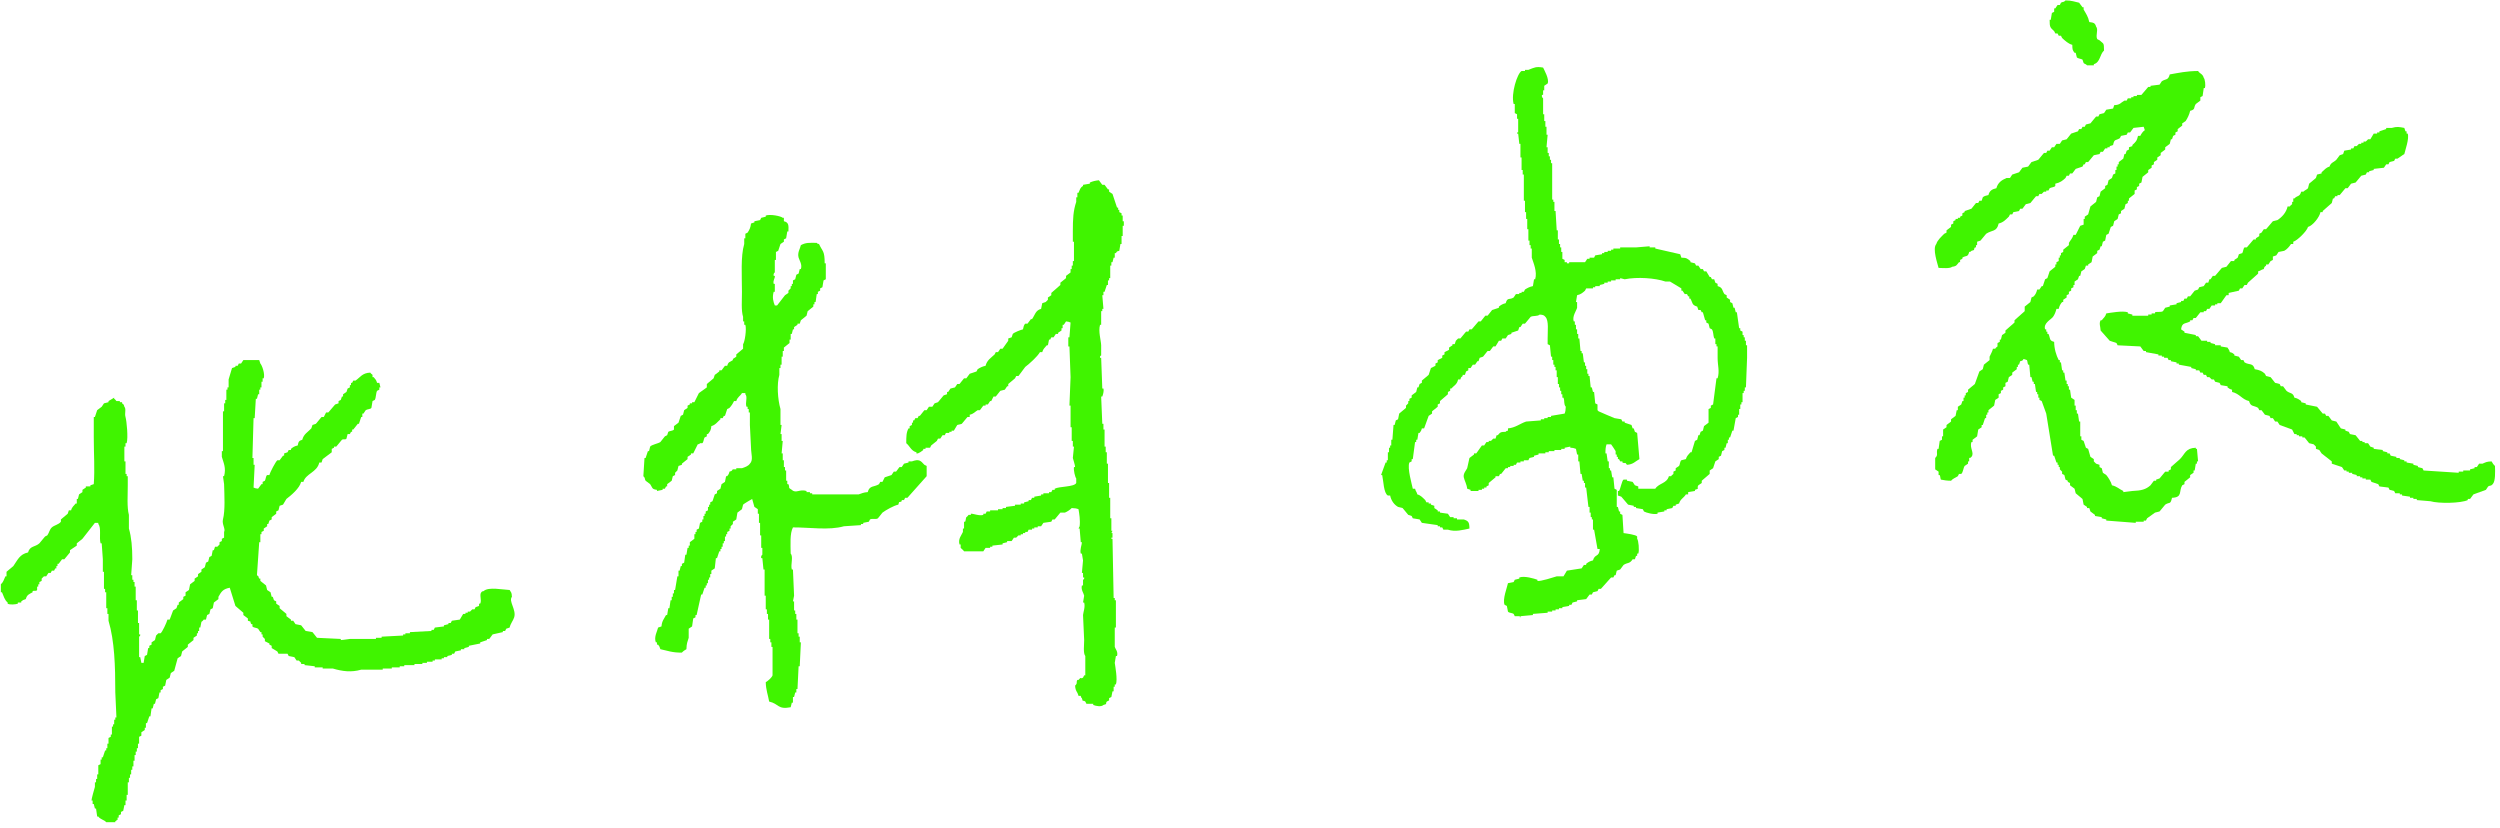
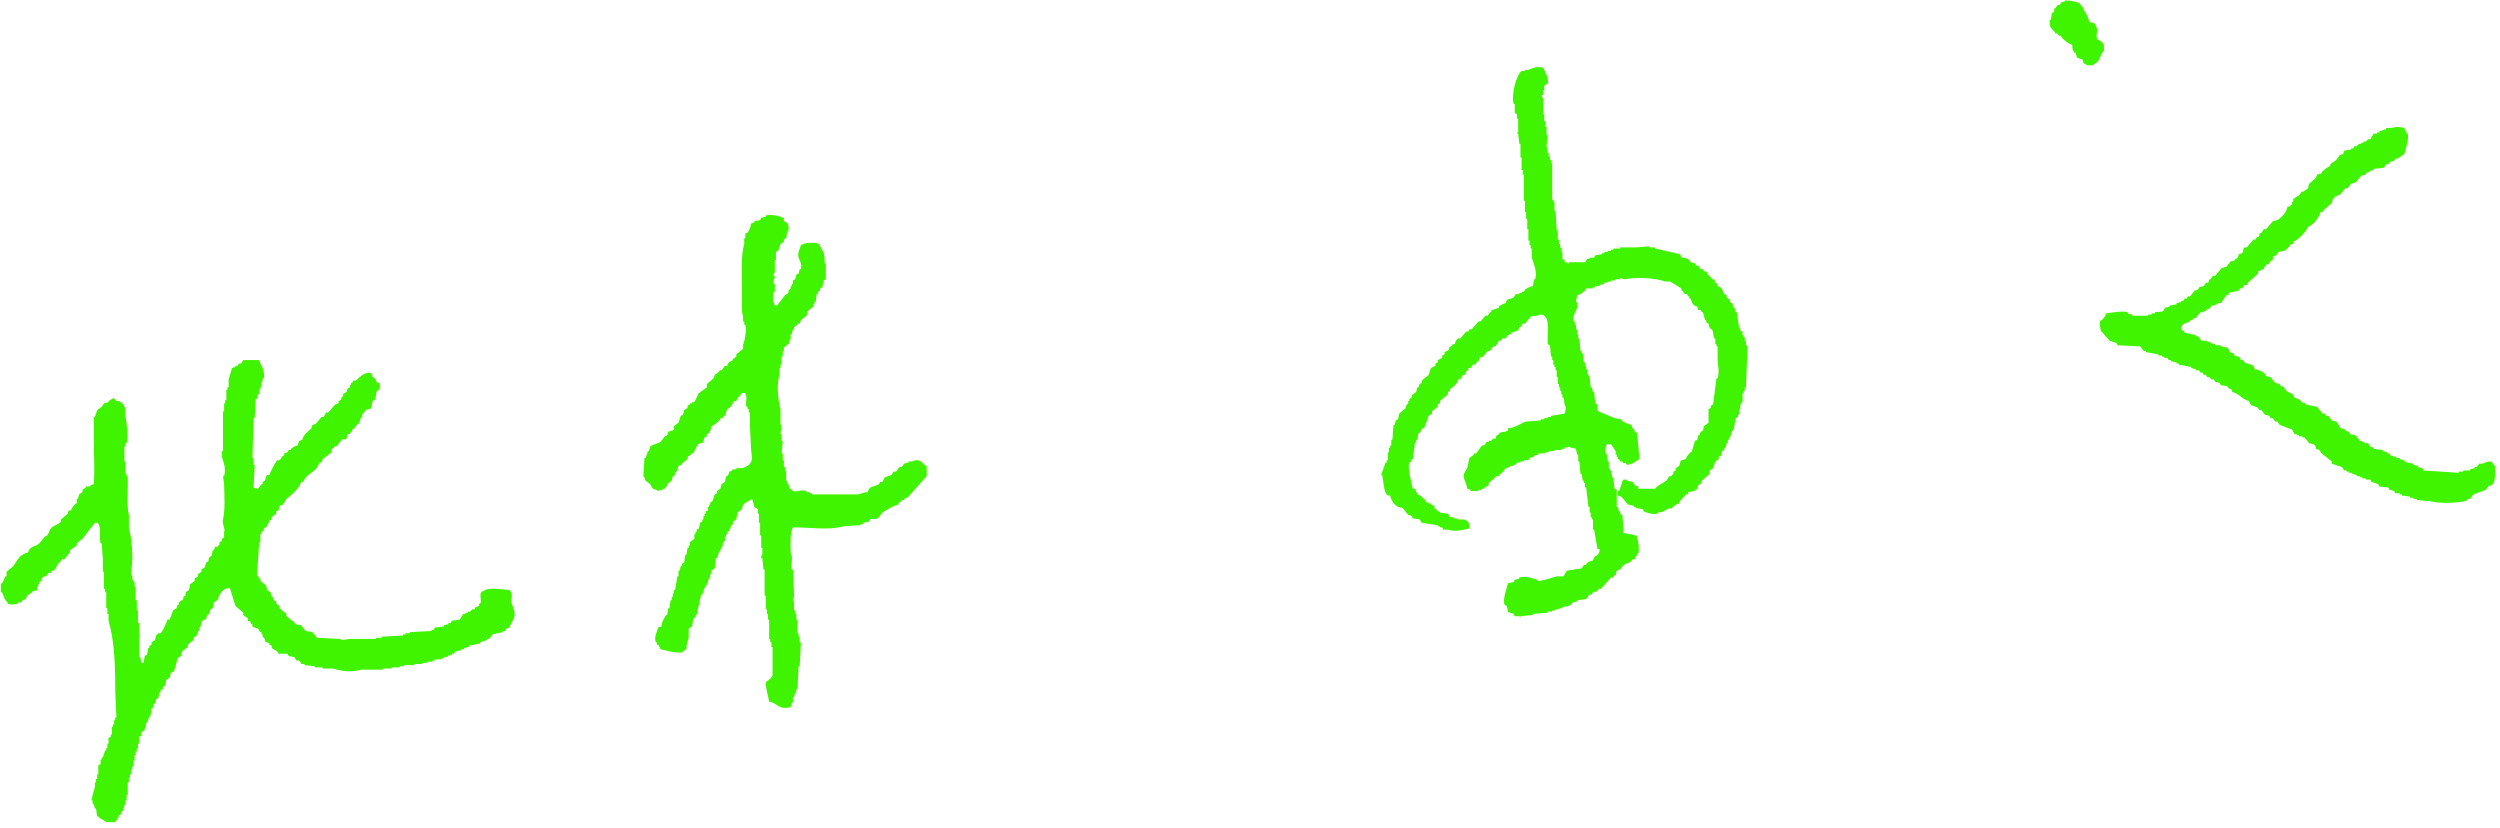
<svg xmlns="http://www.w3.org/2000/svg" width="432" height="143" viewBox="0 0 432 143" fill="none">
  <g clip-path="url(#clip0_707_1924)">
    <path fill-rule="evenodd" clip-rule="evenodd" d="M361.03 3.811C361.716 3.909 362.026 3.926 362.205 4.598C362.646 5.089 362.075 6.089 362.401 6.761L362.793 6.958C363.511 7.646 363.56 7.269 363.576 8.728C362.825 9.4 362.94 10.777 361.814 11.088V11.285H360.639C360.443 11.039 360.182 11.055 360.051 10.891L359.856 10.301C359.676 10.17 359.04 10.121 358.876 9.908L358.681 9.121H358.485C358.126 8.646 358.11 8.597 358.093 7.745C357.408 7.581 356.788 6.991 356.331 6.565L356.135 6.171H355.743L355.548 5.778H355.156L354.96 5.384C354.308 4.762 354.161 4.762 354.177 3.418H354.373L354.569 2.238L354.96 2.041V1.451H355.156L355.548 0.861H355.939L356.135 0.468C356.494 0.238 356.576 0.468 356.918 0.074C358.012 0.074 358.469 0.304 359.268 0.468L359.856 1.254H360.051V1.648C360.443 2.336 360.835 2.86 361.03 3.811Z" fill="#40F400" />
    <path fill-rule="evenodd" clip-rule="evenodd" d="M270.369 45.309H270.761V45.506H271.152V45.309H273.894L274.285 44.719H274.677V44.523H275.46L275.656 44.129L276.831 43.933V43.736H277.223V43.539H277.81V43.343H278.397V43.146H278.789V42.949H279.964V42.752H282.705L285.055 42.556V42.752H286.034V42.949C287.47 43.277 288.906 43.605 290.342 43.933L290.538 44.523C291.484 44.523 291.598 44.719 292.104 45.113V45.309L292.888 45.506L293.083 45.899H293.475L293.867 46.489H294.258L294.454 46.883H294.846L295.433 47.866H295.629L295.825 48.26H296.216L296.412 48.849L296.804 49.046V49.44C297.718 49.685 297.538 50.161 297.979 50.816L298.37 51.013V51.406L298.958 51.8V52.193L299.349 52.39L299.545 53.176H299.741L299.937 53.963H300.133C300.263 54.881 300.394 55.799 300.524 56.717H300.72V57.11L301.112 57.306V57.897H301.308V58.29H301.503V58.88H301.699V59.667H301.895V61.83C301.83 63.535 301.764 65.239 301.699 66.944H301.503V67.534H301.308V67.927H301.112V69.501H300.916V69.894H300.72V70.68H300.524V71.664H300.328V72.057L299.937 72.254L299.545 74.417H299.349L298.958 75.597H298.762V75.991H298.566V76.581H298.37L298.175 77.368H297.979V77.761L297.587 77.957L297.391 78.744L297 78.941V79.334L296.412 79.728L296.021 80.908L295.433 81.301V81.891L294.062 83.071V83.464L293.475 83.858C293.1 84.464 293.818 84.366 292.888 84.644V84.841L291.713 85.038V85.431H291.321C290.962 86.054 290.358 86.218 290.146 87.005L289.559 87.201V87.398H289.167L288.971 87.791L287.992 87.988V88.185H287.601V88.381L286.426 88.578V88.775C285.789 88.971 284.402 88.578 284.076 88.381L283.88 87.988L282.705 87.791V87.595H282.314V87.398L281.335 87.201L280.16 85.825L279.572 85.628V84.841H279.768C280.013 84.53 280.258 83.038 280.551 82.874H281.139V83.071L282.118 83.268L282.509 83.858L283.097 84.055V84.448H286.034C286.638 83.481 288.041 83.563 288.384 82.284H288.776C288.906 82.022 289.086 82.022 289.167 81.891V81.498L289.559 81.301V80.908L290.146 80.514C290.309 80.269 290.293 79.711 290.538 79.531L291.321 79.334C291.484 78.744 291.778 78.564 292.104 78.154H292.3L292.888 76.187L293.279 75.991L293.475 75.204H293.671L293.867 74.614L294.258 74.417L294.454 73.631L295.237 73.041V70.68L295.629 70.484V70.091L296.021 69.894C296.216 68.386 296.412 66.878 296.608 65.37H296.804C297.179 64.092 296.804 63.207 296.804 61.83V59.863H296.608V59.47H296.412V58.487H296.216C296.021 57.946 296.102 57.356 295.825 56.913L295.433 56.717L295.237 55.93L294.846 55.733V55.34H294.65L294.258 53.963H294.062L293.867 53.57H293.475L293.279 52.98C292.316 52.701 292.529 52.357 292.104 51.603H291.909V51.21H291.713L291.517 50.816H291.125L290.734 50.226H290.538V49.833L288.58 48.653H287.796C286.018 48.046 282.95 47.817 280.747 48.26L279.964 48.063V48.26H279.181V48.456H278.397V48.653H277.81V48.849H277.223V49.046L276.439 49.243V49.44H275.656V49.636H275.264V49.833H274.09L273.894 50.226C273.486 50.587 273.176 50.865 272.523 51.013L272.327 52.193H272.523V53.176C272.376 53.734 271.658 54.635 271.936 55.536H272.131V56.127H272.327V56.913H272.523V57.7H272.719V58.487H272.915L273.11 60.65H273.306V61.043H273.502L273.698 62.617H273.894V63.207H274.09V63.797H274.285V64.584H274.481V64.977H274.677L274.873 66.944H275.069L275.264 67.73H275.46L275.656 69.697L276.048 69.894V70.877L276.243 71.074C277.076 71.434 278.12 71.91 278.985 72.254L280.16 72.451L280.356 72.844H280.747V73.041L281.922 73.434L282.118 74.024H282.314L282.509 74.614L282.901 74.811C283.032 76.319 283.162 77.826 283.293 79.334C282.558 79.728 282.232 80.252 281.139 80.318C280.731 79.711 280.927 80.203 280.356 79.924V79.728H279.964L279.768 79.334H279.572V78.941H279.376V78.547H279.181V77.957C279.148 77.876 278.446 76.81 278.397 76.778H277.614C277.451 77.236 277.418 77.646 277.418 78.351H277.614L277.81 79.728H278.006V80.908H278.202V81.301H278.397L278.593 82.481H278.789L278.985 84.448L279.376 84.644V87.595H279.572L279.768 88.381H279.964V88.775L280.356 88.971C280.421 90.02 280.486 91.069 280.551 92.118C281.025 92.184 282.722 92.397 282.901 92.708V93.102C283.13 93.347 283.309 95.101 283.097 95.658H282.901V96.052H282.705L282.509 96.642H282.118C281.596 97.478 281.253 97.15 280.551 97.625L279.964 98.412L279.376 98.609L279.181 99.395H278.985L278.789 99.788H278.397L276.635 101.755H276.243L276.048 102.149L275.264 102.345L275.069 102.739H274.677L274.09 103.525L272.523 103.722V103.919L271.74 104.115L271.544 104.509H271.152V104.705L269.977 104.902V105.099H269.39V105.295H268.803V105.492H268.215V105.689H267.432V105.885C266.583 105.951 265.735 106.017 264.886 106.082V106.279L262.732 106.476V106.672C262.455 106.689 262.814 106.525 262.537 106.476H261.753L261.558 106.082C261.329 105.902 260.758 105.935 260.578 105.689L260.383 104.705L259.991 104.509C259.599 103.575 260.432 101.509 260.578 100.772L261.558 100.575L261.753 100.182L262.537 99.985V99.788C263.434 99.461 265.115 99.985 265.67 100.182V100.379C266.159 100.51 268.509 99.739 268.998 99.592H270.173L270.761 98.609C271.609 98.477 272.458 98.346 273.306 98.215L273.698 97.625H274.09V97.428C274.449 97.133 274.71 96.969 275.264 96.838C275.607 95.626 276.325 96.363 276.439 94.872H276.048C275.852 93.757 275.656 92.643 275.46 91.528H275.264V89.758H275.069V89.365H274.873V88.578H274.677V87.595H274.481C274.351 86.48 274.22 85.366 274.09 84.251H273.894V83.464H273.698V83.071H273.502L273.306 81.891H273.11L272.915 79.728H272.719V78.547H272.523L272.327 77.564C272.017 77.449 271.87 77.384 271.348 77.368V77.171L270.369 77.368V77.564H269.782V77.761H268.607V77.957H267.628V78.154H267.04V78.351H265.865V78.547L265.082 78.744V78.941L264.299 79.138L264.103 79.531H263.32V79.728H262.732V79.924H262.145L261.949 80.318H261.558V80.514H260.97V80.711H260.578V80.908H260.187L259.404 81.891H259.208L259.012 82.284H258.425V82.481L257.25 83.464V83.858L256.858 84.055V84.251H256.466V84.448H256.075V84.644H255.487V84.841H254.117V84.644L253.529 84.448C253.448 83.661 253.072 83.088 252.942 82.481C252.795 81.842 253.382 81.236 253.529 80.908L253.921 79.138L254.704 78.547V78.351H255.096L256.075 76.974H256.466L256.858 76.384H257.25V76.187H257.641L258.033 75.794H258.425L258.62 75.204H258.816C259.24 74.729 259.24 74.63 260.187 74.614C260.415 74.385 260.187 74.532 260.578 74.417V74.024C261.851 73.926 262.667 73.188 263.711 72.844C264.56 72.778 265.409 72.713 266.257 72.647V72.451H266.844V72.254H267.432V72.057H268.019V71.861L270.369 71.467C270.5 71.123 270.549 70.844 270.565 70.287C270.173 69.828 270.402 69.337 270.173 68.714H269.977V68.124H269.782V67.534H269.586V66.944H269.39V66.354H269.194V65.174H268.998V63.993H268.803V63.404H268.607V63.01H268.411V62.223H268.215V61.633H268.019L267.824 59.667L267.432 59.47V58.487C267.416 57.257 267.677 55.389 267.04 54.75C266.779 54.438 266.616 54.406 266.061 54.356C265.653 54.717 264.935 54.504 264.495 54.75L263.516 55.93H263.124L262.732 56.52H262.537L262.341 57.11L261.166 57.503V57.7L260.578 57.897L260.187 58.487H259.599L259.404 58.88H259.012L258.425 59.863H258.033L257.445 60.65H257.054L256.271 61.633L255.683 61.83L255.487 62.42H255.292L254.9 63.01H254.508L254.117 63.6H253.725V63.993L253.333 64.19L253.138 64.78H252.746V64.977C252.452 65.255 252.501 65.075 252.354 65.567H251.963C251.767 66.468 251.277 66.583 250.788 67.14H250.592V67.534L250.2 67.73V68.124L248.83 69.304V69.697L248.438 69.894V70.287L247.459 71.074V71.467L246.872 71.861L246.088 74.024H245.697C245.582 74.483 245.517 74.499 245.305 74.811H245.109L244.913 75.991H244.718V76.384H244.522C244.391 77.368 244.261 78.351 244.13 79.334H243.934V79.728L243.543 79.924C243.135 80.859 244 83.76 244.13 84.448H244.522C244.652 84.989 244.783 84.89 244.913 85.431C245.534 85.595 245.876 86.038 246.284 86.415L246.48 86.808H246.872V87.005H247.263V87.201L247.851 87.398V87.791L248.438 88.185V88.381H248.83V88.578L250.2 88.775L250.592 89.365H251.179V89.561H251.767V89.758H252.942C253.741 90.037 253.905 90.217 253.921 91.332C252.795 91.561 251.49 91.954 250.2 91.528H249.417L249.221 91.135H248.83V90.938H248.438V90.742C247.524 90.61 246.61 90.479 245.697 90.348L245.305 89.758L244.13 89.561L243.934 89.168L243.347 88.971L242.368 87.791L241.585 87.595C240.916 87.218 240.393 86.513 240.214 85.628H239.822C239.088 85.218 239.072 83.12 238.843 82.088H238.647L239.431 79.924H239.627V79.531H239.822V78.154H240.018V77.368H240.214V76.974H240.41V75.991H240.606C240.671 75.138 240.736 74.286 240.801 73.434H240.997L241.193 72.647L241.585 72.451L241.78 71.467L242.955 70.484V70.091L243.347 69.697V69.304H243.543V68.91L243.934 68.714V68.32L244.718 67.73L244.913 66.944H245.109L245.305 66.354L245.697 66.157V65.764L246.872 64.78L247.263 63.6L248.046 63.207V62.813L248.438 62.617V62.223L249.221 61.83V61.437L249.613 61.24V60.847L250.396 60.453V60.06L250.984 59.667V59.47H251.375L251.571 58.88L251.963 58.487H252.354L253.333 57.306H253.725L253.921 56.913H254.312L255.487 55.536H255.879L256.662 54.553H257.054L257.837 53.57L259.012 53.176V52.98C259.387 52.685 259.632 52.521 260.187 52.39C260.481 51.308 260.823 51.882 261.558 51.406L261.949 50.816H262.537V50.62H262.928V50.423H263.32L263.516 50.029C263.956 49.751 264.332 49.554 264.886 49.44L265.082 48.26H265.278C265.67 46.916 264.952 45.375 264.691 44.523V42.949H264.495V42.359H264.299V41.572H264.103V39.606H263.907V37.836H263.711V36.656H263.516V34.689H263.32V30.165H263.124V29.379H262.928V27.215H262.732V24.855H262.537L262.341 23.085H262.145V22.888H262.341V20.528H262.145V19.741L261.753 19.545V17.971H261.558C261.068 16.201 262.178 12.694 262.928 12.268H263.516V12.071H264.103C265.18 11.661 265.409 11.465 266.649 11.678C266.828 12.088 267.758 13.677 267.432 14.431L266.844 14.825V15.611H266.649V16.398H266.453C266.355 16.824 266.649 16.988 266.649 16.988V19.741H266.844V20.922H267.04V21.905H267.236V23.282H267.432L267.236 25.445H267.432V26.428H267.628V27.018H267.824V27.608H268.019V28.198H268.215V34.492H268.411V34.886H268.607V36.459H268.803C268.868 37.573 268.933 38.688 268.998 39.802H269.194V41.376H269.39V42.163H269.586V42.752H269.782V43.539H269.977V44.719L270.369 44.916V45.309Z" fill="#40F400" />
-     <path fill-rule="evenodd" clip-rule="evenodd" d="M378.457 19.152C378.343 19.726 377.984 20.48 377.674 20.922L377.087 21.316V21.709L376.303 22.299V22.692L375.912 22.889V23.282L375.52 23.479L375.324 24.069H375.129L374.933 24.856L374.149 25.446V25.839L373.366 26.429V26.823L372.779 27.216V27.609L372.191 28.003V28.396L371.8 28.593V28.986L371.212 29.379V29.773L370.233 30.559L370.037 31.543L369.646 31.739V32.133L369.254 32.33V32.723L368.863 32.919V33.51L367.883 34.296V34.69H367.688V35.083L367.296 35.28L367.1 36.066L366.513 36.46V36.853L366.121 37.05L365.925 37.836L365.338 38.23L365.142 39.017L364.75 39.213L364.359 40.393L363.967 40.59L363.771 41.573L363.38 41.77L363.184 42.557H362.988L362.792 43.147L362.401 43.343V43.737L361.617 44.327L361.422 45.31L360.834 45.703V45.9H360.443L360.247 46.49L359.659 46.883L359.464 47.67H359.268L359.072 48.26L358.484 48.654V49.244H358.289V49.637L357.897 49.834V50.227L357.505 50.424V50.817L357.114 51.014V51.407L356.526 51.8V52.194H356.331C356.037 52.554 355.874 52.817 355.743 53.374H355.351C355.221 53.915 355.058 54.324 354.764 54.751C354.454 55.193 353.051 55.832 353.393 56.914H353.589V57.307H353.785V57.701H353.981C354.34 58.504 354.046 58.832 354.96 59.077C354.96 60.241 355.319 61.421 355.743 62.224H355.939V62.618H356.135L356.331 63.994H356.526V64.388H356.722L356.918 65.764H357.114V66.354H357.31V66.748H357.505V67.338H357.701L357.897 68.715L358.484 69.108V70.091H358.68V70.878H358.876V71.468H359.072L359.268 72.845H359.464V75.401H359.659V75.992L360.051 76.188L360.443 77.368L360.834 77.565L361.226 78.942L361.813 79.335V79.728L362.205 80.122L362.792 80.318V80.712L363.184 80.908L363.38 81.695L363.967 82.088C364.294 82.466 364.816 83.301 364.946 83.859C365.811 84.055 366.17 84.498 366.904 84.842V85.039L368.471 84.842C370.005 84.776 370.788 84.596 371.604 83.859L372.191 83.072H372.583V82.875L373.17 82.678L374.149 81.499H374.737V81.302L375.129 81.105V80.712L376.695 79.335C377.593 78.434 377.641 77.434 379.436 77.368V77.565H379.632L379.828 79.728H379.632V80.122H379.436L379.241 81.302H379.045V81.695L378.457 82.088V82.482L377.478 83.269V83.662L377.087 83.859C376.45 84.907 377.201 85.94 375.324 86.022C375.031 87.284 374.916 86.678 374.149 87.202L373.17 88.382L372.387 88.579L371.016 89.562L370.821 89.956H370.429V90.152H369.058V90.349C367.361 90.218 365.664 90.087 363.967 89.956V89.759L363.184 89.562V89.365L362.009 89.169V88.972L361.226 88.382L361.03 87.792H360.638V87.595L360.051 87.202L359.855 86.219L358.68 85.235L358.484 84.449L357.701 83.859V83.465L357.31 83.269V83.072L356.918 82.875L356.722 82.088L356.331 81.892V81.499L355.939 81.105V80.712H355.743V80.318H355.547V79.925H355.351L354.96 78.745H354.764C354.372 76.319 353.981 73.894 353.589 71.468L352.806 69.305L352.414 69.108V68.715H352.218V68.124H352.023V67.731H351.827L351.631 66.354H351.435V65.961H351.239L351.044 65.174H350.848L350.652 63.011H350.456C350.326 62.667 350.375 62.503 350.26 62.224L349.673 62.028C349.444 62.372 349.542 62.29 349.085 62.421L348.89 63.011H348.694V63.404H348.498V63.798L347.715 64.388V64.781L347.127 65.174L346.932 65.961L346.54 66.158V66.748L346.148 66.945V67.338L345.757 67.534V67.928L345.365 68.124V68.715L344.778 69.108L344.582 70.091L343.603 70.878V71.271H343.407V71.665H343.211V72.255H343.015L342.624 73.435H342.428V73.828L341.84 74.222L341.645 75.401L340.861 75.992V76.385H340.666C340.29 77.401 341.237 78.286 340.666 78.942C340.437 79.171 340.666 79.024 340.274 79.138V79.728H340.078V80.122L339.491 80.515C339.246 80.876 339.23 81.63 338.903 81.892H338.512L338.316 82.285C337.859 82.597 337.484 82.662 337.141 83.072C336.39 83.072 335.917 82.974 335.379 82.875C335.281 82.629 335.313 82.383 335.183 82.088H334.987V81.499L334.4 81.105V79.138C334.987 78.581 334.53 78.401 334.791 77.565H334.987L335.183 76.188L335.574 75.992V75.401H335.77V74.222L336.358 73.828V73.435L337.141 72.845V72.451L337.924 71.861L338.12 70.878H338.316V70.288L338.903 69.895L339.099 69.305H339.295V68.715H339.491V68.321H339.686V67.928L340.078 67.731V67.338L341.253 66.354L342.036 64.191L342.624 63.798L342.819 63.011L343.799 62.224V61.634C343.978 61.192 344.255 60.815 344.386 60.258H344.778C344.875 60.044 345.137 59.913 345.169 59.864V59.274L345.561 59.077V58.684H345.757L345.952 57.897L346.54 57.504V57.111L348.106 55.734V55.341L349.869 53.767V52.98L350.848 52.194L351.044 51.407L351.435 51.21C351.745 50.866 351.892 50.571 352.023 50.03H352.414L352.806 49.44H353.002L353.393 48.26L353.785 48.064L354.177 46.883L355.156 46.097V45.703H355.351V45.31L355.743 45.113V44.523H355.939V44.13H356.135V43.737L356.526 43.54V43.147L357.505 42.36V41.967C357.766 41.508 358.125 41.196 358.289 40.59H358.68L359.464 39.017L360.051 38.82V37.836H360.247V37.443L360.834 37.05L361.226 35.673L362.205 34.886L362.401 34.1L362.792 33.903L362.988 33.116L363.771 32.526V32.133L364.163 31.936L364.359 31.149L364.946 30.756L365.142 30.166L365.534 29.969V29.379H365.73V28.789H365.925V28.396H366.121V28.003L366.904 27.413L367.1 26.626H367.296L367.492 26.036L367.883 25.839V25.446L368.471 25.249V25.052C369.009 24.577 369.27 24.348 369.45 23.479H369.842C370.021 23.119 370.282 22.709 370.625 22.496L370.429 21.906L368.667 22.102L368.079 22.889H367.688L367.492 23.282L366.513 23.479L366.317 23.872C365.566 24.348 365.371 23.938 365.142 25.052L364.555 25.249V25.446H364.163V25.642H363.771L363.38 26.233H362.988L362.792 26.626L361.813 26.823L360.834 28.003H360.443L360.247 28.396H360.051L359.855 28.789L358.68 29.183L358.093 29.969H357.701L357.505 30.363H357.114L356.918 30.756C356.412 31.231 355.988 31.559 355.156 31.739V32.133C355.009 32.362 354.421 32.362 354.177 32.526L353.981 32.919H353.589V33.116H353.198L352.806 33.51H352.414L352.218 33.903H351.827L350.848 35.083L350.065 35.28L349.477 36.066H349.085L348.89 36.46L347.911 36.656L347.715 37.05H347.323L347.127 37.443C346.605 37.935 346.181 38.443 345.365 38.623C345.055 40.098 344.206 39.721 343.211 40.393L342.232 41.573L341.645 41.77V42.36H341.449V42.753H341.253C340.927 43.294 341.432 43.114 340.666 43.343C340.437 43.573 340.666 43.425 340.274 43.54C340.029 44.523 339.735 44.081 339.099 44.523V44.72L338.707 44.917V45.31H338.512C338.12 45.769 338.136 45.998 337.337 46.097C336.961 46.441 335.689 46.31 334.987 46.294C334.824 45.605 333.877 42.966 334.595 42.163C334.775 41.491 335.525 40.852 335.966 40.393L336.358 40.197V39.803L337.141 39.213V38.82L337.533 38.623V38.23L337.924 38.033V37.836H338.316V37.64H338.707V37.443L339.099 37.246V36.853L339.491 36.656V36.46L340.666 36.066L341.449 35.083H341.84L342.036 34.69H342.428L342.624 34.1C342.819 33.87 343.244 33.788 343.603 33.706C343.766 32.985 344.239 32.674 344.973 32.526C345.234 31.559 345.887 31.117 346.736 30.756H347.323L347.715 30.166L348.89 29.773L349.477 28.986L350.456 28.789L351.044 28.003L352.218 27.609L353.198 26.429H353.589L353.785 26.036H354.177L354.568 25.446H354.96L355.351 24.856H355.939L356.331 24.266L357.114 24.069L357.897 23.086L359.072 22.692L359.268 22.299H359.659L359.855 21.906H360.247L360.443 21.512L361.226 21.316L362.205 20.136H362.597L362.792 19.742L363.576 19.546L363.967 18.956L365.142 18.759L365.338 18.169C366.382 18.136 366.448 17.743 367.1 17.382H367.492L367.688 16.989H368.275V16.792H368.667V16.595H369.254V16.399H370.037L371.212 15.022H371.604V14.825L373.17 14.629L373.562 14.039C374.264 13.58 374.655 13.924 374.933 12.859C376.564 12.58 377.788 12.285 379.828 12.269C380.171 12.793 380.611 12.727 380.807 13.449C381.019 13.662 381.166 14.711 381.003 15.219H380.807L380.611 16.595L380.22 16.792V17.382C379.959 17.579 379.698 17.776 379.436 17.972C378.996 18.611 379.436 18.906 378.457 19.152Z" fill="#40F400" />
    <path fill-rule="evenodd" clip-rule="evenodd" d="M400.976 36.656C400.813 37.525 399.638 39 398.822 39.213C398.659 39.901 396.962 41.59 396.276 41.77V42.163H395.885C395.64 42.573 395.15 43.13 394.71 43.343L393.731 43.54L393.339 44.13L392.752 44.327V44.917L392.36 45.113L391.968 45.703H391.577V45.9C391.283 46.162 391.316 45.998 391.185 46.49C390.647 46.621 390.745 46.752 390.206 46.883V47.277L388.444 48.85L388.248 49.244H387.856L387.465 49.834H387.073L386.877 50.227L385.115 50.62V51.014H384.723L383.744 52.39H383.157V52.587H382.765V52.784H382.178L381.786 53.374H381.395L381.199 53.767H380.807V53.964H380.22L379.436 54.947H379.045L378.849 55.34H378.457V55.537C377.609 56.013 377.054 55.652 376.891 56.914L377.478 57.307V57.504L379.436 57.897V58.094H379.828L380.415 58.881H381.395V59.077H381.982V59.274L382.765 59.471V59.667H383.744V59.864L384.919 60.061C385.099 60.421 385.197 60.372 385.311 60.847C385.751 60.946 385.8 61.011 386.094 61.241V61.438L386.877 61.634L387.269 62.224H387.66L387.856 62.617C388.672 63.126 389.325 62.65 389.619 63.798C390.435 63.929 390.891 64.125 391.381 64.584L391.577 64.978L392.36 65.174L393.143 66.158L393.927 66.354L394.122 66.748H394.514L395.101 67.534C395.705 68.059 396.227 67.764 396.472 68.715C397.027 68.829 397.272 69.026 397.647 69.305V69.501L398.43 69.698V69.894L400.388 70.288L401.367 71.468H401.759L401.955 71.861H402.346L402.934 72.648L403.717 72.845L404.5 74.025L405.284 74.221V74.418L405.871 74.615L406.067 75.008L407.046 75.205L407.829 76.188H408.221V76.385H408.612V76.582H409.2L409.592 77.172L410.179 77.368V77.565L411.745 77.762V77.958L412.529 78.155V78.352H412.92L413.116 78.745L414.095 78.942V79.138H414.683V79.335L415.466 79.532V79.728H415.858V79.925L417.032 80.122V80.318L417.816 80.515V80.712L418.599 80.908L418.795 81.302C420.818 81.433 422.842 81.564 424.865 81.695V81.498H425.648V81.302H426.823V81.105L427.606 80.908V80.712H427.998L428.39 80.122H428.977C429.532 79.892 429.646 79.761 430.543 79.728C430.69 80.007 430.902 80.318 431.131 80.515C431.164 81.564 431.229 83.154 430.739 83.662C430.413 84.055 430.299 83.826 429.956 84.055L429.564 84.645L427.41 85.432L426.823 86.219H426.431V86.415C425.224 86.973 421.422 87.038 419.97 86.612L417.62 86.415V86.219H417.032V86.022H416.445V85.825L415.074 85.629V85.432H414.683V85.235H413.899L413.704 84.842L412.92 84.645L412.725 84.252L411.158 84.055L410.962 83.662L409.787 83.269L409.592 82.875H408.808V82.678H408.221V82.482H407.829V82.285H407.242V82.088L406.459 81.892V81.695H405.871V81.498H405.479V81.302H405.088L404.696 80.712L402.934 80.122V79.728L401.172 78.352L400.78 77.762L400.193 77.565V77.172L399.801 76.778L399.018 76.582L398.234 75.598H397.843V75.401H397.255V75.205H396.864V75.008H396.472L396.08 74.221L393.927 73.435L393.535 72.845H393.143L392.752 72.255H392.36L392.164 71.861L391.381 71.665L390.793 70.878H390.402L390.206 70.485C389.455 70.009 388.917 70.353 388.64 69.305C387.432 69.042 387.008 68.026 385.702 67.731V67.338C385.245 67.223 385.229 67.157 384.919 66.944V66.748L383.744 66.551L383.548 66.158L382.765 65.961L382.569 65.568H382.178L381.786 65.174H381.395L381.199 64.781H380.807L380.611 64.388H380.22L380.024 63.994H379.436V63.798L378.653 63.601V63.404L376.499 63.011V62.814H376.108V62.617L375.128 62.421V62.224H374.737L374.541 61.831H373.954V61.634H373.562V61.438H372.975V61.241L370.821 60.847V60.651H370.429L369.842 59.864C368.536 59.798 367.231 59.733 365.925 59.667L365.729 59.274L364.555 58.881L362.988 57.111C362.955 56.406 362.678 55.898 362.988 55.34H363.184C363.494 54.914 363.804 54.767 363.967 54.16C364.604 54.062 366.823 53.652 367.688 53.964V54.16L368.471 54.357V54.554H371.212V54.357H371.8V54.16H372.387V53.964C372.877 53.8 373.366 54.013 373.758 53.767L374.149 53.177L374.933 52.98V52.784L376.108 52.587V52.39L376.891 52.194V51.997H377.282L377.478 51.604H377.87L378.066 51.21H378.457L379.241 50.227L379.828 50.03L380.024 49.637L380.807 49.44L381.199 48.85H381.59L381.786 48.26H381.982L382.374 47.67H382.765L383.94 46.293L384.723 46.097L385.507 45.113H386.094V44.917L386.681 44.523L386.877 43.933L387.465 43.737C387.612 43.556 387.628 42.934 387.856 42.753H388.248L389.423 41.377H389.814V41.18L390.402 40.786V40.393L390.793 40.197L391.185 39.606H391.577L392.752 38.23L393.535 38.033C394.302 37.541 395.069 36.738 395.297 35.673H395.689C395.803 35.444 396.015 35.378 396.08 35.28V34.886H396.276V34.296H396.472C396.994 33.723 397.386 34.067 397.647 33.116H398.039C398.218 32.887 398.691 32.723 398.822 32.526L399.018 31.739L400.193 30.756L400.388 30.166L401.172 29.969V29.773C401.628 29.396 401.89 28.97 402.542 28.789C402.754 28.084 403.277 28.052 403.717 27.609L404.305 26.823L404.892 26.626L405.088 26.036L406.263 25.839V25.642H406.654L406.85 25.249H407.242L407.633 24.856H408.025V24.659H408.417V24.462H408.808L409.2 24.069H409.592L410.179 23.086H410.766V22.889H411.158V22.692L412.333 22.299V22.102H413.312C414.209 21.84 414.585 21.938 415.466 22.102L415.662 22.692H415.858V23.086H416.053C416.347 23.954 415.613 25.954 415.466 26.626C415.074 26.839 414.666 27.2 414.291 27.413H413.899L413.704 27.806L412.92 28.003L412.725 28.396H412.333L411.941 28.986L410.179 29.183V29.379L409.396 29.576V29.773H409.004L408.808 30.166L408.025 30.363L407.046 31.543L406.263 31.739L405.675 32.526H405.284L404.305 33.706H403.913V33.903H403.521L403.326 34.296H403.13L402.934 35.083L401.367 36.46V36.656H400.976Z" fill="#40F400" />
-     <path fill-rule="evenodd" clip-rule="evenodd" d="M193.414 43.343C192.941 43.458 193.055 43.409 192.827 43.737H192.631V44.523H192.435L192.239 45.31H192.044V45.9H191.848V48.063H191.652V48.457H191.456V49.244H191.26L190.869 50.424H190.673V51.014H190.477L190.673 53.374H190.477V53.767H190.281V56.127H190.086C189.759 57.275 190.249 58.766 190.281 59.667V61.438C190.281 61.438 190.02 61.438 190.086 61.831H190.281C190.347 63.601 190.412 65.371 190.477 67.141H190.673C190.787 67.6 190.591 68.223 190.477 68.518H190.281C190.347 70.091 190.412 71.665 190.477 73.238H190.673V74.221H190.869V77.172H191.065V78.155H191.26V80.122H191.456V83.465H191.652V86.022H191.848V89.562H192.044V91.726H192.239L192.044 92.119H192.239V92.906H192.044V93.102H192.239C192.305 96.511 192.37 99.92 192.435 103.329H192.631V103.723H192.827V108.443H192.631V111.787C192.745 112.164 193.235 112.622 193.023 113.36H192.827L192.631 114.54C192.713 115.13 193.137 117.425 192.827 118.277H192.631V118.67H192.435V119.457H192.239L192.044 120.44L191.652 120.637V121.03L191.26 121.227C190.918 121.702 191.473 121.588 190.673 121.817C190.298 122.194 189.351 121.997 188.911 121.817V121.62H187.736L187.54 121.227C187.034 120.883 187.165 121.44 186.953 120.637C186.724 120.408 186.871 120.637 186.757 120.244H186.365C186.169 119.457 185.843 119.522 185.778 118.474C186.267 118.047 185.908 117.9 186.169 117.49H186.365C186.92 116.818 186.642 117.425 187.148 117.097L187.344 116.703H187.54V113.36C187.148 112.901 187.344 111.41 187.344 110.606C187.279 109.164 187.214 107.722 187.148 106.28C187.197 105.739 187.556 104.903 187.344 104.116H187.148L187.344 102.936C187.263 102.494 186.757 101.92 186.953 101.166H187.148V100.183C187.148 100.183 187.409 100.117 187.344 99.789H187.148V99.003H186.953L187.148 96.839L186.953 95.659H186.757C186.561 94.987 186.969 94.069 186.953 93.692H186.757L186.561 91.332H186.365L186.561 90.939C186.691 89.906 186.496 88.743 186.365 87.989C186.022 87.858 185.745 87.808 185.19 87.792C184.929 88.087 184.391 88.431 184.015 88.579H183.232L182.253 89.759H181.861L181.666 90.152L180.295 90.349L179.903 90.939H179.316V91.136H178.728V91.332H178.337V91.529H177.749L177.554 91.922H177.162V92.119H176.77V92.316H176.379V92.512H175.987L175.595 92.906H175.204L174.812 93.496H174.029V93.692L173.246 93.889V94.086L171.483 94.282V94.479H171.092V94.676H170.308L169.917 95.266H166.588C166.457 95.036 166.017 94.725 166.001 94.676V94.086H165.805C165.511 93.119 166.18 92.447 166.392 91.922V91.332H166.588V90.152H166.784C166.914 89.808 166.865 89.644 166.98 89.365C167.208 89.251 167.29 89.021 167.371 88.972H167.763V88.775C168.057 88.694 169.28 89.218 169.917 88.972V88.775H170.308L170.504 88.382H171.092V88.185H172.462V87.989H173.246V87.792H173.833V87.595L175.4 87.399V87.202H176.379V87.005H176.966V86.809L177.749 86.612V86.415H178.141L178.337 86.022H178.728V85.825L179.903 85.629V85.432H180.295V85.235H181.274V85.039H181.666L181.861 84.645H182.253V84.449C183.053 84.022 185.614 84.17 185.973 83.465V82.678C185.778 82.449 185.484 81.236 185.582 80.712H185.778C185.81 80.499 185.419 79.286 185.386 79.138L185.582 77.172H185.386V76.188H185.19V73.828H184.994V70.091H184.799C184.864 68.452 184.929 66.813 184.994 65.174C184.929 63.404 184.864 61.634 184.799 59.864H184.603V58.291H184.799C184.864 57.438 184.929 56.586 184.994 55.734C184.701 55.619 184.668 55.586 184.211 55.537L183.82 56.127H183.624V56.717H183.428V57.111L182.84 57.504V57.701H182.449L182.057 58.291H181.666L181.47 58.684H181.274L181.078 59.667H180.882C180.556 60.077 180.262 60.258 180.099 60.847H179.707C179.251 61.634 177.896 62.847 177.162 63.404L175.987 64.978H175.595L175.4 65.371L174.225 66.354V66.748H174.029L173.637 67.338L172.854 67.534L172.071 68.518H171.679L171.288 69.305H171.092L170.7 69.895H170.308V70.091H169.917L169.329 70.878H168.938C168.448 71.173 168.252 71.517 167.567 71.665V72.058H167.175L166.196 73.238L165.413 73.435L164.826 74.418H164.434V74.615H164.042V74.811H163.455L163.259 75.205H162.868L162.476 75.795H162.084L161.889 76.188L160.909 76.975L160.714 77.368H159.93V77.565H159.539V77.762C159.376 77.893 158.674 78.466 158.364 78.352V78.155C157.45 77.925 157.222 77.09 156.602 76.582C156.602 75.483 156.602 74.713 156.993 74.025H157.189V73.631L157.581 73.435V73.041H157.776V72.648H157.972L158.168 72.255H158.56L158.756 71.861H158.951L159.735 70.878H160.126L160.518 70.288H161.105L161.497 69.698L162.084 69.501L163.063 68.321L163.651 68.124V67.731H163.847L164.238 67.141L165.022 66.944L165.413 66.354H165.805L166.588 65.371H166.98L167.567 64.584L168.742 64.191L168.938 63.798C169.378 63.519 169.754 63.322 170.308 63.208C170.537 62.241 171.255 61.831 171.875 61.241L172.071 60.847H172.462L172.854 60.258H173.246L174.225 58.881V58.487L174.812 58.291L175.008 57.701C175.22 57.455 176.362 56.996 176.77 56.914C176.836 56.57 176.933 56.111 177.162 55.931H177.554L178.141 55.144H178.337C178.843 54.439 178.924 53.62 179.903 53.374L180.099 52.39L180.687 52.194L181.078 51.8V51.407L181.666 51.014V50.62L183.232 49.244V48.85L184.211 48.063V47.67L184.994 47.08V46.49H185.19V45.9H185.386V45.113H185.582V41.77H185.386V40C185.386 37.82 185.451 36.443 185.973 34.886V34.1H186.169V33.313H186.365C186.659 32.706 186.61 32.461 187.148 32.133V31.936L188.323 31.739V31.543C188.829 31.313 189.27 31.215 189.89 31.149L190.477 31.936H190.869L191.456 32.723H191.652V33.116L192.239 33.51L193.023 35.87H193.219V36.263H193.414V36.656L193.806 36.853V37.246H194.002V38.23H194.198V39.017H194.002V40.786H193.806V42.163H193.61L193.414 43.343Z" fill="#40F400" />
    <path fill-rule="evenodd" clip-rule="evenodd" d="M135.454 38.229C136.303 38.426 136.286 38.934 136.237 39.999H136.042L135.846 41.179L135.454 41.376V41.77L134.867 42.163L134.475 43.343L134.083 43.54V44.916H133.888V47.08C133.888 47.08 133.61 47.162 133.692 47.67H133.888C133.953 48.129 133.529 48.407 133.692 49.047H133.888V50.423H133.692C133.414 51.423 133.627 52.128 133.888 52.783H134.279L135.65 51.013L136.237 50.62V50.227L136.629 49.833V49.44H136.825V49.047H137.021V48.456L137.412 48.26L137.608 47.473L138 47.276L138.195 46.49H138.391C138.669 45.719 138.114 44.949 138 44.523C137.755 43.638 138.261 42.999 138.391 42.36C139.256 41.901 139.778 41.95 141.133 41.966C141.361 42.196 141.133 42.048 141.524 42.163C142.161 43.54 142.503 43.294 142.503 45.506H142.699V48.26L142.308 48.456L142.112 49.637L141.72 49.833V50.227L141.328 50.423V50.817H141.133L140.937 52.193H140.741V52.587H140.545V52.98L139.566 53.767L139.37 54.553L138.391 55.34L138.195 55.93H137.804V56.127L137.216 56.52V56.914H137.021L136.825 57.7H136.629V58.684H136.433V59.274L135.454 60.06V60.651H135.258V61.634H135.062V63.011H134.867V63.601H134.671V64.781C134.214 66.37 134.377 68.993 134.867 70.681V73.434H135.062L134.867 75.008H135.062V76.188H135.258L135.062 78.351H135.258V79.531H135.454V80.711H135.65V81.301H135.846V83.072H136.042V83.662H136.237C136.547 84.383 136.074 84.186 136.825 84.645C137.559 85.333 138.163 84.465 139.37 84.842V85.038H139.958V85.235H140.349V85.432H148.378C148.835 85.284 149.243 85.071 149.944 85.038C150.254 83.842 151.038 84.202 151.902 83.662L152.098 83.268H152.49L152.881 82.481L154.056 82.088L154.448 81.498H154.84L155.427 80.711H155.819L156.21 80.121L156.994 79.925V79.728H157.581C158.821 79.285 159.066 79.581 159.735 80.318L160.127 80.515V82.285C159.017 83.53 157.907 84.776 156.798 86.022H156.406L156.21 86.415H155.819V86.612C155.28 86.956 155.46 86.431 155.231 87.202C154.399 87.382 153.126 88.12 152.49 88.578L151.707 89.562C151.315 89.824 150.825 89.529 150.336 89.758L150.14 90.152L149.161 90.349V90.545H148.769V90.742C147.79 90.807 146.811 90.873 145.832 90.939C143.238 91.676 139.893 91.119 137.021 91.135C136.466 92.201 136.613 94.02 136.629 95.659C137.135 96.232 136.58 97.544 136.825 98.412H137.021C137.086 99.92 137.151 101.428 137.216 102.936L137.021 103.919H137.216V105.493H137.412V106.083H137.608V107.066H137.804V109.426H138V110.016H138.195V110.999H138.391C138.326 112.376 138.261 113.753 138.195 115.13H138C137.934 116.441 137.869 117.752 137.804 119.063H137.608V119.653H137.412L137.216 120.44H137.021V121.423H136.825L136.629 122.21C134.361 122.653 134.655 121.636 132.909 121.227C132.713 120.079 132.354 119.243 132.321 117.883C132.696 117.67 133.349 117.113 133.496 116.703V111.786H133.3V110.999H133.104V110.409H132.909V107.066H132.713V106.083H132.517V105.296H132.321V102.936H132.125V98.412H131.929L131.734 96.445H131.538C131.44 96.019 131.734 95.855 131.734 95.855V94.675H131.538V92.512H131.342V90.349H131.146V88.775H130.95V87.988L130.363 87.595L129.971 86.218C129.759 86.333 128.503 87.071 128.405 87.202L128.209 87.988L127.426 88.578L127.23 89.758L126.643 90.152V90.545L126.251 90.939V91.332H126.055V91.725L125.663 91.922V92.315H125.468V92.709H125.272V93.495H125.076V93.889H124.88V94.479H124.684V94.872H124.489V95.265H124.293L123.901 96.445H123.705L123.51 98.216L122.922 98.609V99.199H122.726V99.789H122.53V100.182H122.335V100.772H122.139V101.166H121.943V101.559H121.747L121.356 102.739H121.16C120.899 103.919 120.638 105.099 120.377 106.279H120.181V106.673L119.789 106.869L119.593 108.246L119.006 108.639V110.213C118.794 110.918 118.647 111.114 118.614 112.18C118.337 112.327 118.027 112.54 117.831 112.77C116.183 112.802 115.302 112.425 114.111 112.18C113.98 111.737 113.947 111.688 113.719 111.393H113.523V110.999H113.327C112.968 110.049 113.588 109.066 113.719 108.443L114.306 108.246C114.372 107.295 114.747 106.951 115.09 106.279H115.285L115.481 105.099H115.677L115.873 103.722H116.069V103.132H116.264V102.542H116.46V101.952H116.656L117.048 99.592H117.244V98.609H117.439L117.635 97.822H117.831V97.429L118.223 97.232L118.418 95.855H118.614L118.81 94.675H119.006V94.282H119.202V93.692L119.985 93.102V92.315H120.181V91.922H120.377V91.529L120.768 91.332L120.964 90.349L121.356 90.152V89.758H121.551V89.168H121.747V88.775H121.943V88.382L122.335 88.185V87.595H122.53V87.202H122.726V86.808L123.118 86.612L123.51 85.432L123.901 85.235V84.842L124.489 84.448L124.684 83.662L125.272 83.268L125.468 82.285H125.663C125.892 81.99 125.941 81.941 126.055 81.498C126.675 81.367 126.43 81.203 126.643 81.105H127.23V80.908H128.209C128.699 80.744 129.302 80.547 129.58 80.121C130.2 79.515 129.792 78.482 129.776 77.368C129.71 76.057 129.645 74.746 129.58 73.434V71.271H129.384V70.681H129.188V70.288H128.992C128.731 69.566 129.237 68.616 128.796 68.124V67.927H128.209C127.883 68.485 127.426 68.599 127.23 69.304H126.838C126.626 69.763 126.381 70.14 126.055 70.484L125.663 70.681L125.272 71.861H125.076L124.88 72.254H124.489V72.451C123.999 72.877 123.624 73.451 122.922 73.631C122.873 74.336 122.661 74.598 122.335 75.008H122.139V75.401L121.747 75.598C121.6 75.827 121.584 76.45 121.356 76.581H120.964C120.736 76.811 120.964 76.663 120.572 76.778L119.789 78.351H119.397V78.548L118.81 78.941V79.335L117.831 80.121V80.318L117.244 80.515L117.048 81.301L116.656 81.695V82.088L116.264 82.285L116.069 83.072L115.285 83.662V84.055H115.09L114.894 84.448H114.502V84.645L113.523 84.842V84.645C112.577 84.53 112.772 84.268 112.348 83.662L111.565 83.072C111.337 82.744 111.565 82.629 111.173 82.285C111.239 81.236 111.304 80.187 111.369 79.138H111.565L111.957 77.958H112.152L112.348 77.171C112.593 76.843 113.735 76.647 114.111 76.385L114.894 75.401L115.285 75.204L115.481 74.614C115.693 74.451 116.297 74.467 116.46 74.221V73.631L117.244 73.041L117.635 71.861L118.027 71.664L118.223 70.878L118.81 70.484V70.091L119.202 69.894V69.698H119.593V69.501H119.985L120.768 67.927L122.139 66.944V66.354L123.314 65.371L123.51 64.781L124.293 64.191V63.994H124.684L125.272 63.207H125.663C125.876 62.453 126.104 62.617 126.643 62.224V62.027L127.23 61.634V61.24L128.405 60.257V59.47C128.682 59.159 129.041 56.914 128.796 56.127H128.601V55.537H128.405V54.75C128.062 53.685 128.209 51.816 128.209 50.423C128.209 47.686 127.964 44.294 128.601 42.163V41.179H128.796V40.393L129.188 40.196C129.514 39.688 129.694 39.344 129.776 38.623L130.363 38.426V38.229L131.342 38.033L131.538 37.639L132.321 37.443V37.246C133.104 36.967 134.965 37.344 135.258 37.639H135.454V38.229Z" fill="#40F400" />
    <path fill-rule="evenodd" clip-rule="evenodd" d="M46.555 82.088C46.653 81.613 47.648 79.744 47.926 79.531H48.317L48.905 78.744H49.101V78.351L49.688 78.154L49.884 77.761H50.276V77.564C50.635 77.269 50.896 77.089 51.45 76.974C51.565 76.352 51.646 76.155 52.234 75.991C52.478 74.991 53.213 74.663 53.8 74.024L53.996 73.434L54.583 73.237L55.562 72.057H55.954L56.346 71.271H56.737L57.912 69.894L58.5 69.697V69.304L58.891 69.107L59.087 68.517H59.283V68.124L59.87 67.731L60.066 67.141L60.458 66.944V66.55H60.654V66.157H60.849L61.045 65.764H61.437C62.269 65.19 62.579 64.453 63.982 64.387C64.113 64.633 64.292 64.649 64.374 64.78V65.174H64.57C64.847 65.518 65.027 65.649 65.157 66.157H65.549L65.745 66.944H65.549V67.337L65.157 67.534C64.945 67.927 64.994 68.714 64.766 69.107L64.374 69.304L64.178 70.484C63.999 70.73 63.444 70.697 63.199 70.877L62.807 71.467H62.612V72.057H62.416L62.024 73.237H61.828L61.045 74.221H60.849V74.614H60.654L60.458 75.008H60.066L59.87 75.794C59.675 76.056 59.397 75.794 59.087 75.991L58.108 77.171H57.716V77.368L57.325 77.564V78.154L55.758 79.334L55.562 79.924H55.171C54.795 81.645 52.837 81.809 52.429 83.268H52.038C51.76 84.382 50.325 85.579 49.492 86.218L48.905 87.201L48.317 87.398L48.122 88.185L47.73 88.382V88.775L46.947 89.365V89.758L46.555 89.955L46.359 90.545H46.163V90.938L45.576 91.332V91.725L45.184 91.922V92.315H44.989V93.692H44.793C44.662 95.593 44.532 97.494 44.401 99.395C44.874 99.723 44.532 99.543 44.793 99.985H44.989V100.379L45.968 101.165L46.163 101.952L46.751 102.346L46.947 103.132H47.142L47.338 103.722L47.73 103.919V104.312L48.317 104.706V105.099L49.492 106.082V106.476L50.276 107.066V107.262H50.667L51.059 107.852L52.038 108.049L52.821 109.033L53.996 109.229L54.779 110.213C56.15 110.278 57.521 110.344 58.891 110.409V110.606L60.458 110.409H64.962V110.213H65.941V110.016C67.181 109.95 68.421 109.885 69.661 109.819V109.623H70.053V109.426H70.836V109.229C72.076 109.164 73.316 109.098 74.556 109.033V108.836H74.948L75.144 108.442L76.71 108.246V108.049L77.493 107.852V107.656H77.885L78.081 107.262L79.452 107.066L80.039 106.082H80.431V105.886H80.822V105.689H81.214L81.606 105.296H81.997L82.193 104.902L82.78 104.706V104.312H82.976C83.303 103.722 82.78 102.804 83.172 102.346C83.4 102.116 83.172 102.264 83.564 102.149C84.379 101.362 86.876 101.903 88.067 101.952C88.345 102.46 88.41 102.28 88.459 103.132C87.839 103.886 89.258 105.361 88.851 106.672C88.671 107.262 88.214 107.738 88.067 108.442L87.48 108.639L87.284 109.033H86.892V109.229L85.13 109.623L84.543 110.409H84.151V110.606L82.976 110.999V111.196L81.018 111.589V111.786L80.235 111.983V112.179H79.647V112.376L78.668 112.573L78.472 112.966H78.081V113.163L77.298 113.359V113.556H76.71V113.753H76.319V113.949H75.144V114.146H74.752V114.343H73.773V114.539H72.99V114.736H71.619V114.933H69.857V115.129H69.073V115.326H67.703V115.523H66.136V115.719H62.416C60.686 116.211 59.185 116.014 57.521 115.523H55.758V115.326H54.388V115.129L52.625 114.933V114.736H52.038V114.539C51.891 114.425 51.679 114.162 51.646 114.146H51.255L50.863 113.556L49.884 113.359L49.688 112.966H48.122L47.926 112.573L46.947 111.983V111.589L46.555 111.393V111.196L45.772 110.803V110.409L45.38 110.016V109.623H45.184V109.229H44.989L44.597 108.639C44.336 108.459 43.814 108.492 43.618 108.246V107.852H43.422C43.079 107.312 43.618 107.508 42.835 107.262V106.869L42.051 106.279V105.886L40.681 104.706C40.354 103.657 40.028 102.608 39.702 101.559C38.51 101.788 38.249 102.247 37.743 103.132V103.526L36.96 104.116L36.764 105.099L36.373 105.296L36.177 106.082L35.785 106.279L35.59 107.066H35.198C35.1 107.279 34.839 107.41 34.806 107.459L34.611 108.442H34.415V109.033H34.219V109.426H34.023V109.819L33.436 110.213V110.606L32.456 111.393V111.786L31.477 112.573L31.282 113.359L30.694 113.753L30.107 115.916L29.519 116.31L29.323 117.096L28.736 117.49L28.54 118.473L28.149 118.67V119.063L27.757 119.26V119.653H27.561L27.365 120.636L26.974 120.833L26.778 121.62H26.582L26.386 122.406H26.191L25.995 123.783H25.799L25.407 124.963H25.212V125.75H25.016V126.143L24.428 126.537V127.127L24.037 127.323V128.503H23.841V129.29H23.645V129.88H23.449V130.47H23.253V131.454H23.058V132.437H22.862V133.027H22.666V133.814H22.47V134.404H22.274V135.19H22.078V137.354H21.883V138.337H21.687V139.124H21.491L21.295 140.107L20.904 140.304V140.697L20.512 140.894V141.287H20.316V141.681H20.12V141.877H19.924V142.074H18.358C17.966 141.632 17.314 141.599 16.987 141.091H16.791L16.596 139.714H16.4L16.204 138.927H16.008V138.337H15.812C15.78 138.141 16.318 136.223 16.4 135.977V135.19H16.596V134.6H16.791V133.814H16.987V132.24L17.379 132.044V131.257H17.575V130.864H17.771L18.162 129.683H18.358V129.29H18.554V128.503H18.75V127.52L19.141 127.323V126.93H19.337V125.553H19.533V125.16H19.729V124.373H19.924V123.98H20.12C20.055 122.538 19.99 121.095 19.924 119.653C19.924 115.048 19.794 110.77 18.75 107.262V106.082H18.554V105.099H18.358V102.346H18.162V101.755H17.966V98.805H17.771V96.642C17.705 95.724 17.64 94.806 17.575 93.888H17.379C17.102 92.905 17.542 91.184 16.987 90.545V90.348H16.4C15.682 91.266 14.964 92.184 14.246 93.102L13.267 93.888V94.282L12.092 95.069V95.462L11.113 96.642H10.721L10.134 97.429H9.938V97.822H9.742V98.215H9.546L9.351 98.609H8.959L8.763 99.002H8.372L7.98 99.592H7.588L7.197 99.985V100.379L6.805 100.575V100.969H6.609V101.362H6.413V101.952C6.234 102.231 5.957 101.985 5.63 102.149V102.346C5.01 102.69 4.667 102.755 4.455 103.526C4.015 103.657 3.982 103.689 3.672 103.919V104.116H3.085V104.312C2.693 104.46 1.665 104.542 1.322 104.312V104.116C0.784 103.673 0.653 103.05 0.343 102.346H0.147V100.969C0.588 100.575 0.653 100.182 0.931 99.592H1.127V98.805L2.301 97.822C3.036 96.789 3.378 95.773 4.847 95.462C5.157 94.298 6.087 94.544 6.805 93.888L7.784 92.708L8.176 92.512C8.502 92.053 8.551 91.512 8.959 91.135C9.367 90.758 10.166 90.643 10.525 90.152V89.758L11.7 88.775L11.896 88.185H12.288C12.435 87.578 12.761 87.431 13.071 87.005H13.267V86.218H13.463L13.659 85.431L14.246 85.038V84.645L14.833 84.251V84.055H15.617V83.858L16.204 83.661C16.4 81.055 16.204 78.482 16.204 75.598V72.057H16.4L16.791 70.877L17.575 70.287L17.966 69.697L18.75 69.501V69.304L19.729 68.714V68.911C19.941 69.009 20.055 69.271 20.12 69.304H20.708V69.501H21.099V69.697C21.393 69.96 21.36 69.796 21.491 70.287C21.85 70.697 21.491 71.402 21.687 72.057C21.883 72.729 22.176 75.647 21.883 76.581H21.687V77.171H21.491V79.728H21.687V81.891H21.883V82.285H22.078V83.858C22.078 85.497 21.915 87.66 22.274 88.972V91.332C22.715 92.84 22.862 94.593 22.862 96.642C22.797 97.56 22.731 98.478 22.666 99.395H22.862V100.182H23.058V100.575H23.253V101.362H23.449V103.722H23.645V105.492H23.841V107.656H24.037V109.623H24.232C24.281 109.95 24.053 109.967 24.037 110.016V113.556H24.232L24.428 114.539H24.82L25.016 113.359L25.407 113.163L25.603 111.983H25.799V111.589L26.191 111.393V110.999L26.778 110.606L26.974 109.819L27.365 109.426H27.757C28.051 109.196 28.818 107.557 28.932 107.066H29.323L29.911 105.492L30.498 105.099L30.694 104.509H30.89V104.116L31.673 103.526V103.132L32.065 102.936V102.346L32.652 101.952L32.848 100.969L33.631 100.379V99.985L34.219 99.592V99.199L34.806 98.805V98.412L35.394 98.019L35.59 97.232L35.981 97.035L36.177 96.249L36.569 96.052L36.764 95.069H36.96L37.156 94.478H37.548L37.939 94.085V93.692L38.331 93.495V93.102L38.723 92.905V91.922C39.016 91.414 38.315 90.594 38.527 89.758C38.935 88.168 38.772 85.579 38.723 83.661L38.527 82.285H38.723C39.098 80.842 38.641 80.023 38.331 78.941V77.958H38.527V71.074H38.723V69.697H38.918V69.107H39.114V67.337H39.31V66.944H39.506V65.567L40.093 63.6L40.681 63.404V63.207H41.072L41.268 62.814H41.66L42.051 62.224H44.793L44.989 62.814C45.266 63.092 45.821 64.6 45.576 65.371H45.38V65.96H45.184V66.944H44.989V67.337H44.793V68.124H44.597L44.401 68.911H44.205C44.14 70.025 44.075 71.14 44.01 72.254H43.814C43.748 74.549 43.683 76.843 43.618 79.138H43.814V80.318H44.01C43.944 81.629 43.879 82.94 43.814 84.251C44.107 84.366 44.14 84.399 44.597 84.448L45.184 83.661H45.38V83.268L45.772 83.071C45.919 82.842 45.935 82.219 46.163 82.088H46.555Z" fill="#40F400" />
  </g>
  <defs>
    <clipPath id="clip0_707_1924">
      <rect width="431" height="142" fill="white" transform="translate(0.147 0.074)" />
    </clipPath>
  </defs>
</svg>